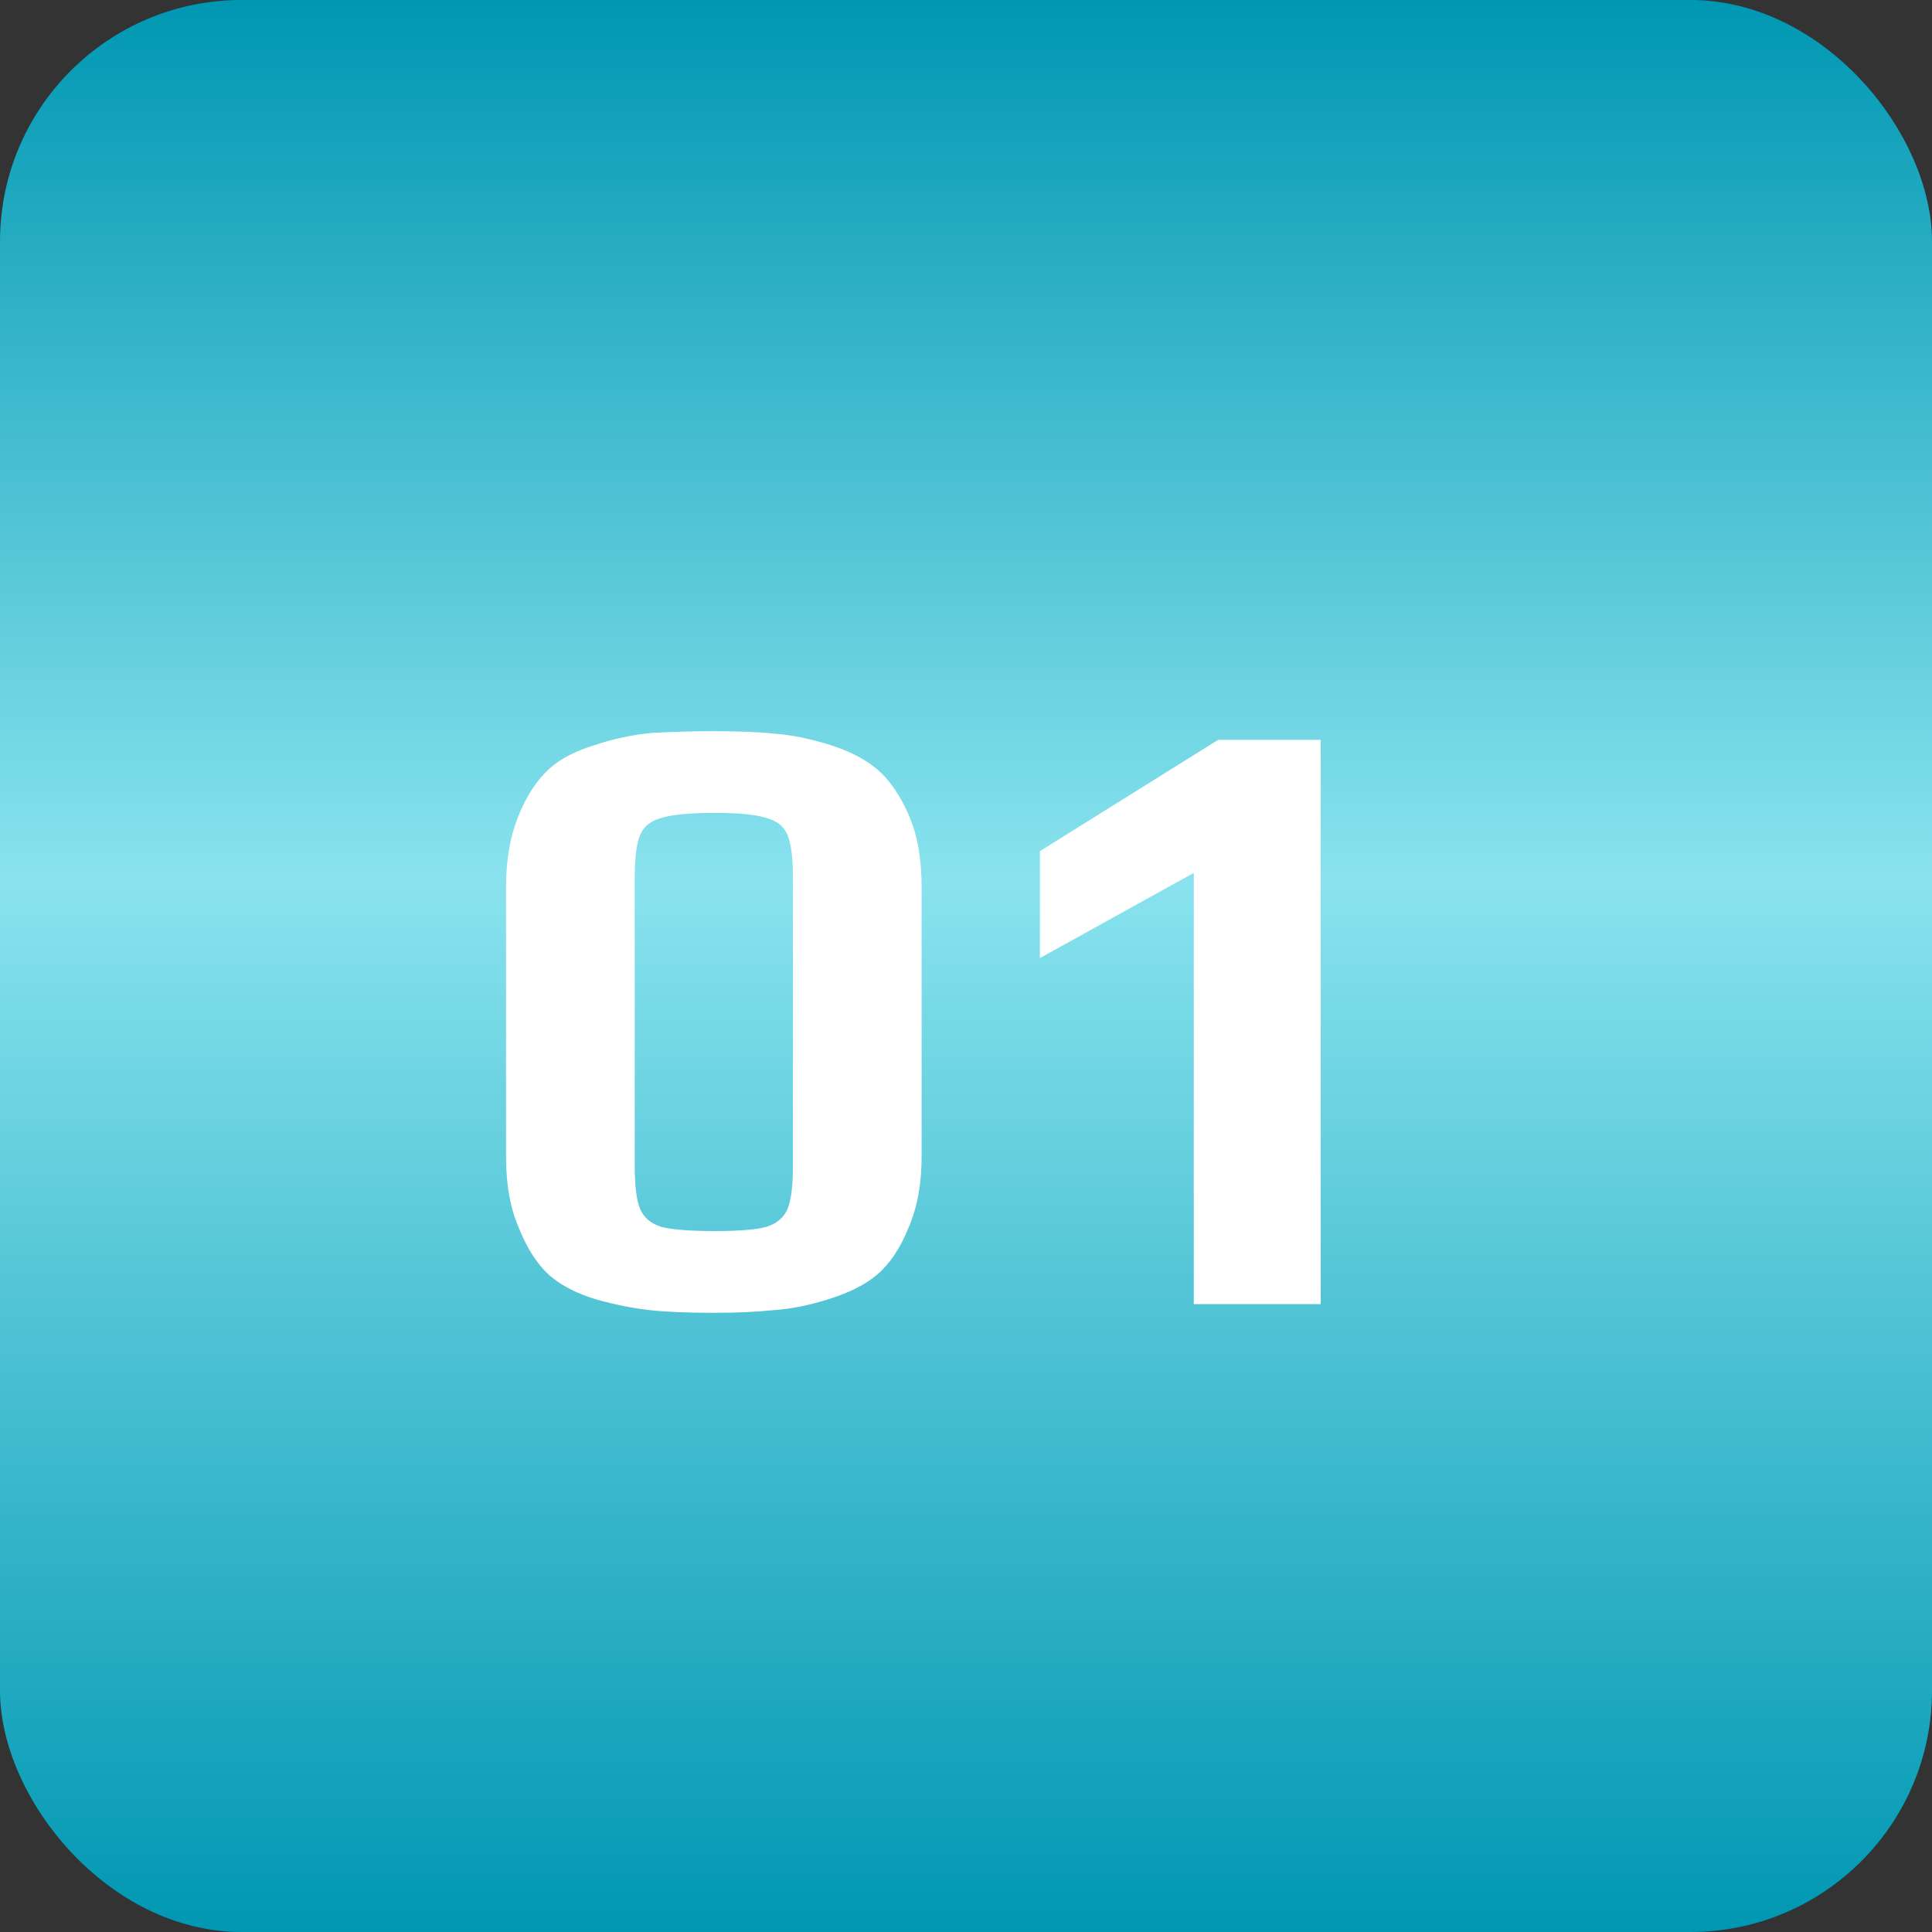
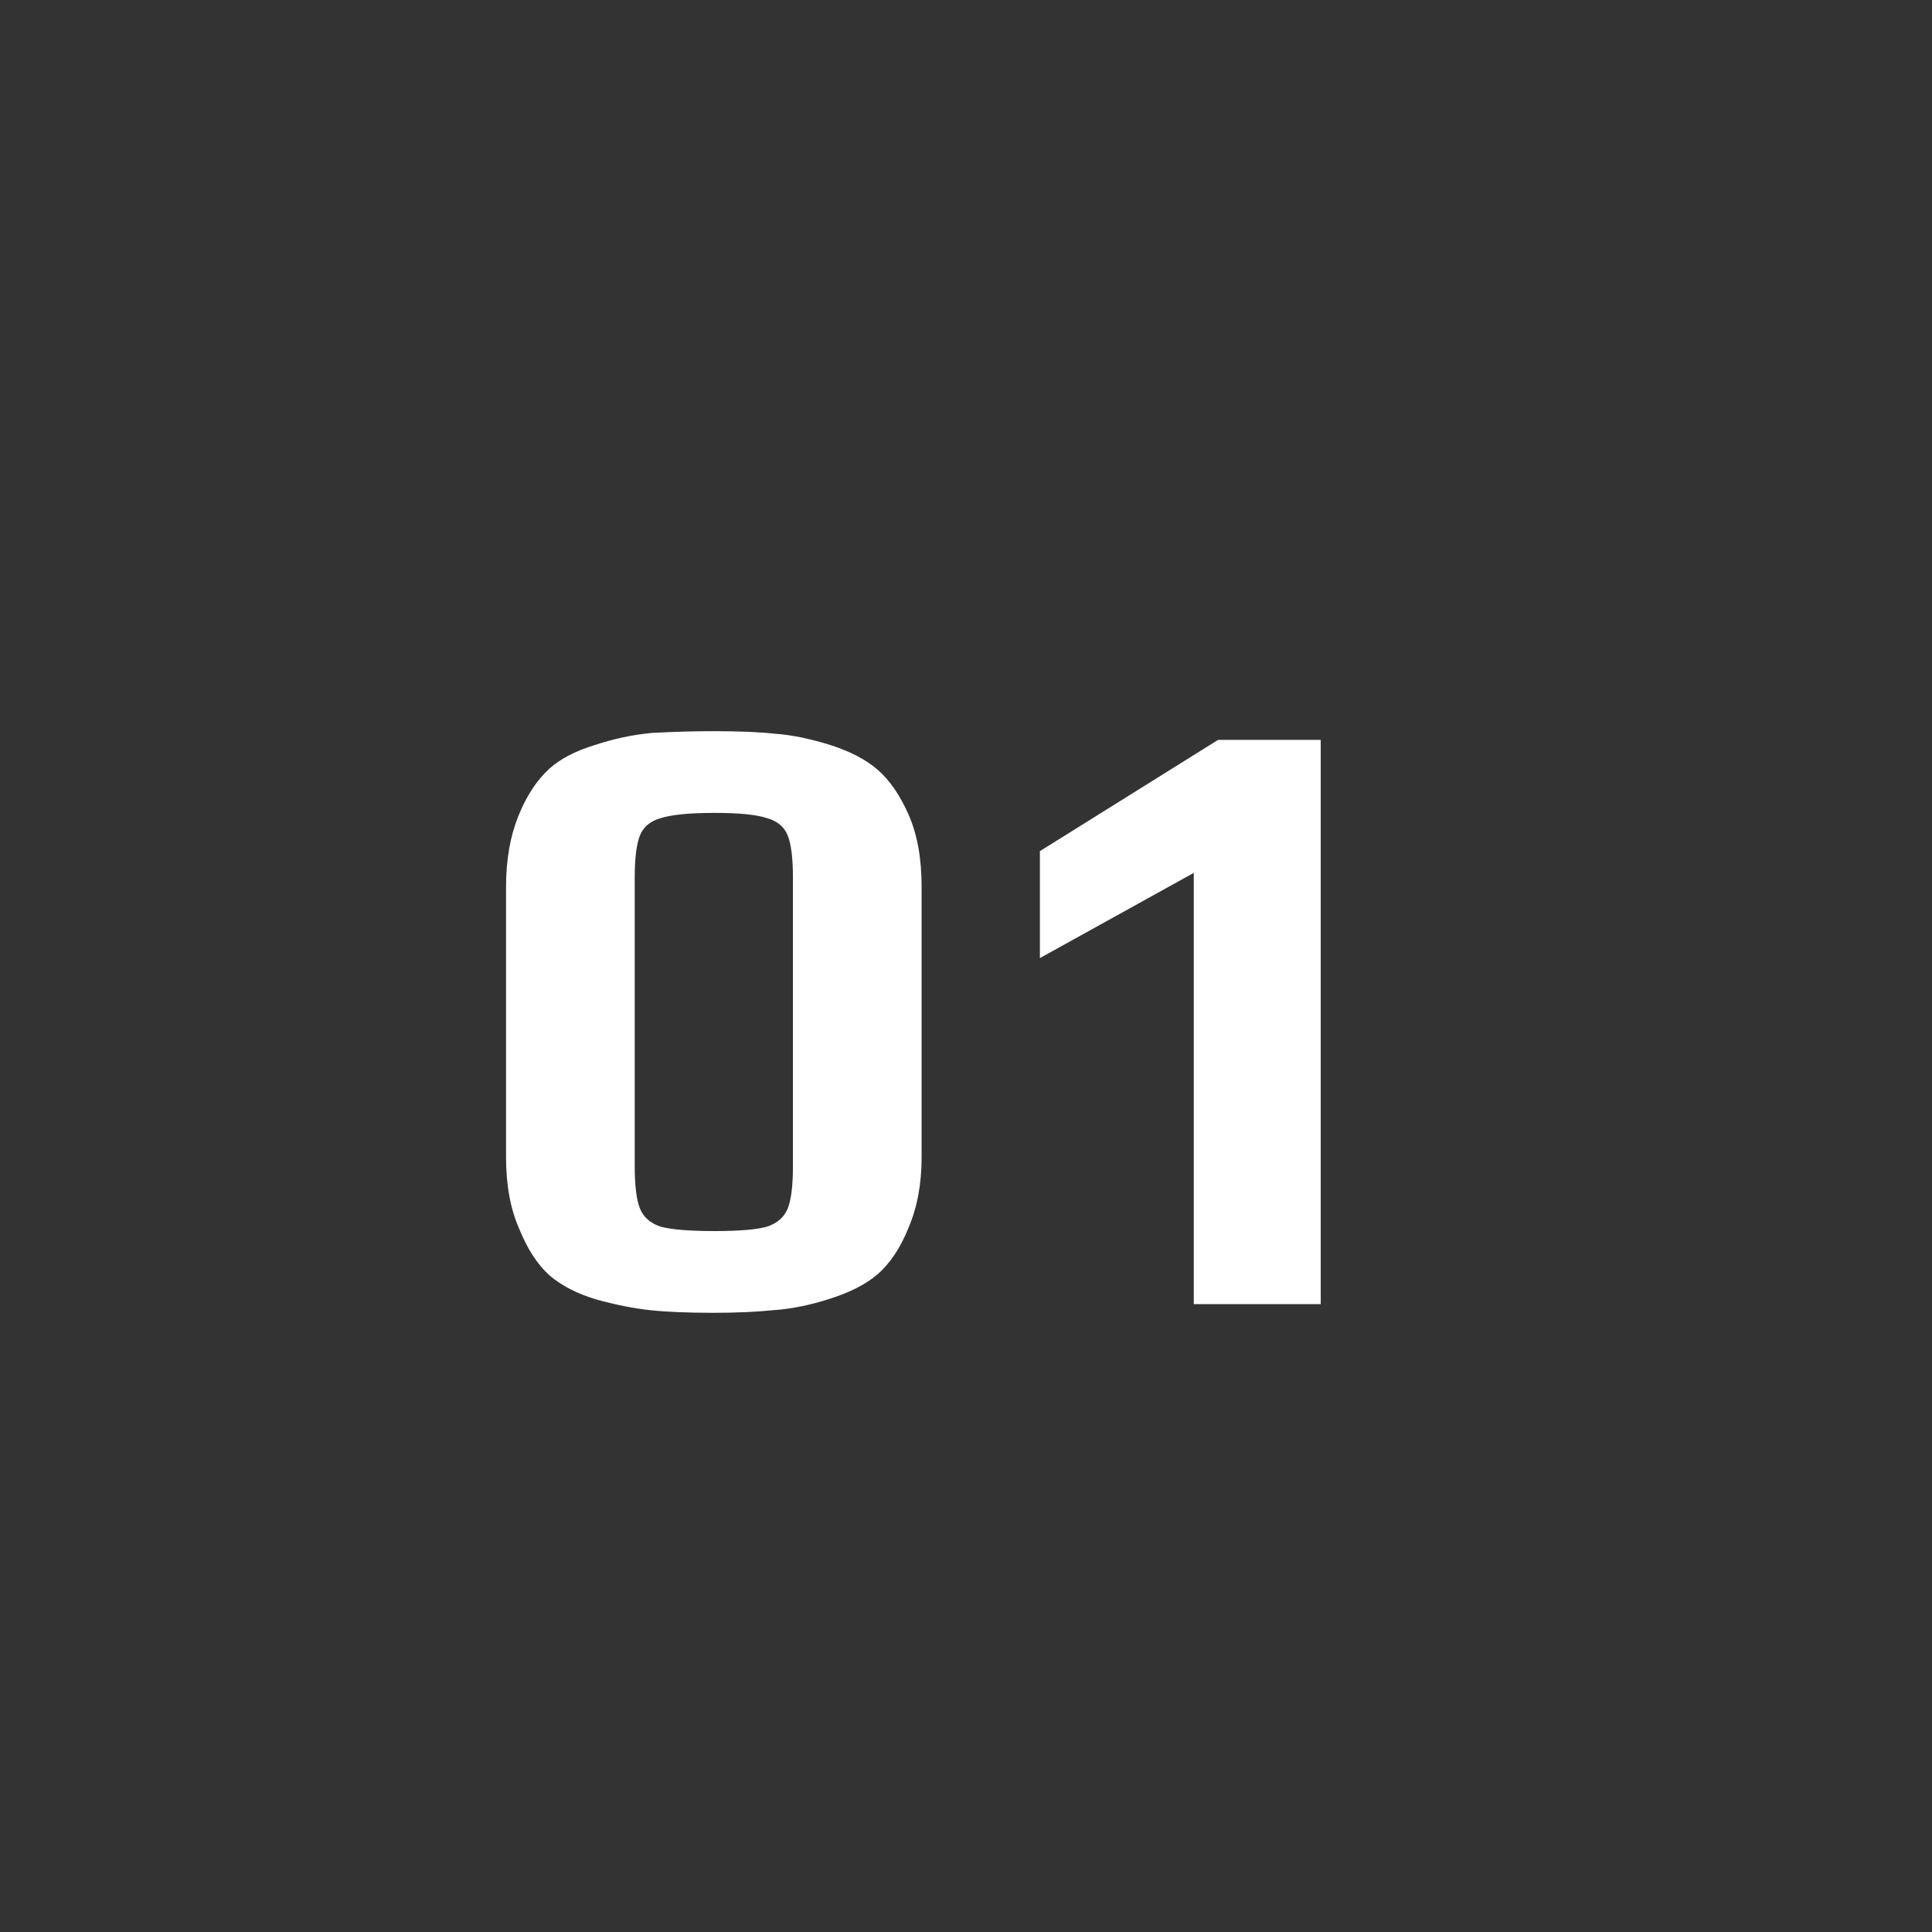
<svg xmlns="http://www.w3.org/2000/svg" width="40" height="40" viewBox="0 0 40 40" fill="none">
  <rect x="0" y="0" width="40" height="40" fill="#333333" stroke="none" />
-   <rect width="40" height="40" rx="5" fill="#014061" />
-   <rect width="40" height="40" rx="5" fill="url(#paint0_linear_59_2)" />
  <path d="M14.761 27.18C14.233 27.18 13.801 27.162 13.465 27.126C13.129 27.09 12.763 27.018 12.367 26.91C11.959 26.79 11.629 26.622 11.377 26.406C11.125 26.178 10.915 25.854 10.747 25.434C10.567 25.026 10.477 24.534 10.477 23.958V18.36C10.477 17.808 10.561 17.322 10.729 16.902C10.897 16.482 11.113 16.152 11.377 15.912C11.605 15.708 11.917 15.546 12.313 15.426C12.709 15.294 13.105 15.21 13.501 15.174C13.957 15.15 14.377 15.138 14.761 15.138C15.301 15.138 15.733 15.156 16.057 15.192C16.381 15.216 16.741 15.288 17.137 15.408C17.569 15.54 17.911 15.714 18.163 15.93C18.415 16.146 18.631 16.458 18.811 16.866C18.991 17.274 19.081 17.772 19.081 18.36V23.958C19.081 24.51 18.991 24.996 18.811 25.416C18.643 25.836 18.427 26.16 18.163 26.388C17.923 26.592 17.593 26.76 17.173 26.892C16.765 27.024 16.375 27.102 16.003 27.126C15.667 27.162 15.253 27.18 14.761 27.18ZM14.797 25.488C15.301 25.488 15.661 25.458 15.877 25.398C16.093 25.326 16.237 25.2 16.309 25.02C16.381 24.84 16.417 24.546 16.417 24.138V18.18C16.417 17.772 16.381 17.478 16.309 17.298C16.237 17.118 16.093 16.998 15.877 16.938C15.661 16.866 15.301 16.83 14.797 16.83C14.281 16.83 13.909 16.866 13.681 16.938C13.465 16.998 13.321 17.118 13.249 17.298C13.177 17.478 13.141 17.772 13.141 18.18V24.138C13.141 24.546 13.177 24.84 13.249 25.02C13.321 25.2 13.465 25.326 13.681 25.398C13.909 25.458 14.281 25.488 14.797 25.488ZM24.716 18.072L21.53 19.836V17.622L25.22 15.318H27.344V27H24.716V18.072Z" fill="white" />
  <defs>
    <linearGradient id="paint0_linear_59_2" x1="20" y1="0" x2="20" y2="40" gradientUnits="userSpaceOnUse">
      <stop stop-color="#0097B2" />
      <stop offset="0.455" stop-color="#89E3EE" />
      <stop offset="1" stop-color="#0097B2" />
    </linearGradient>
  </defs>
</svg>